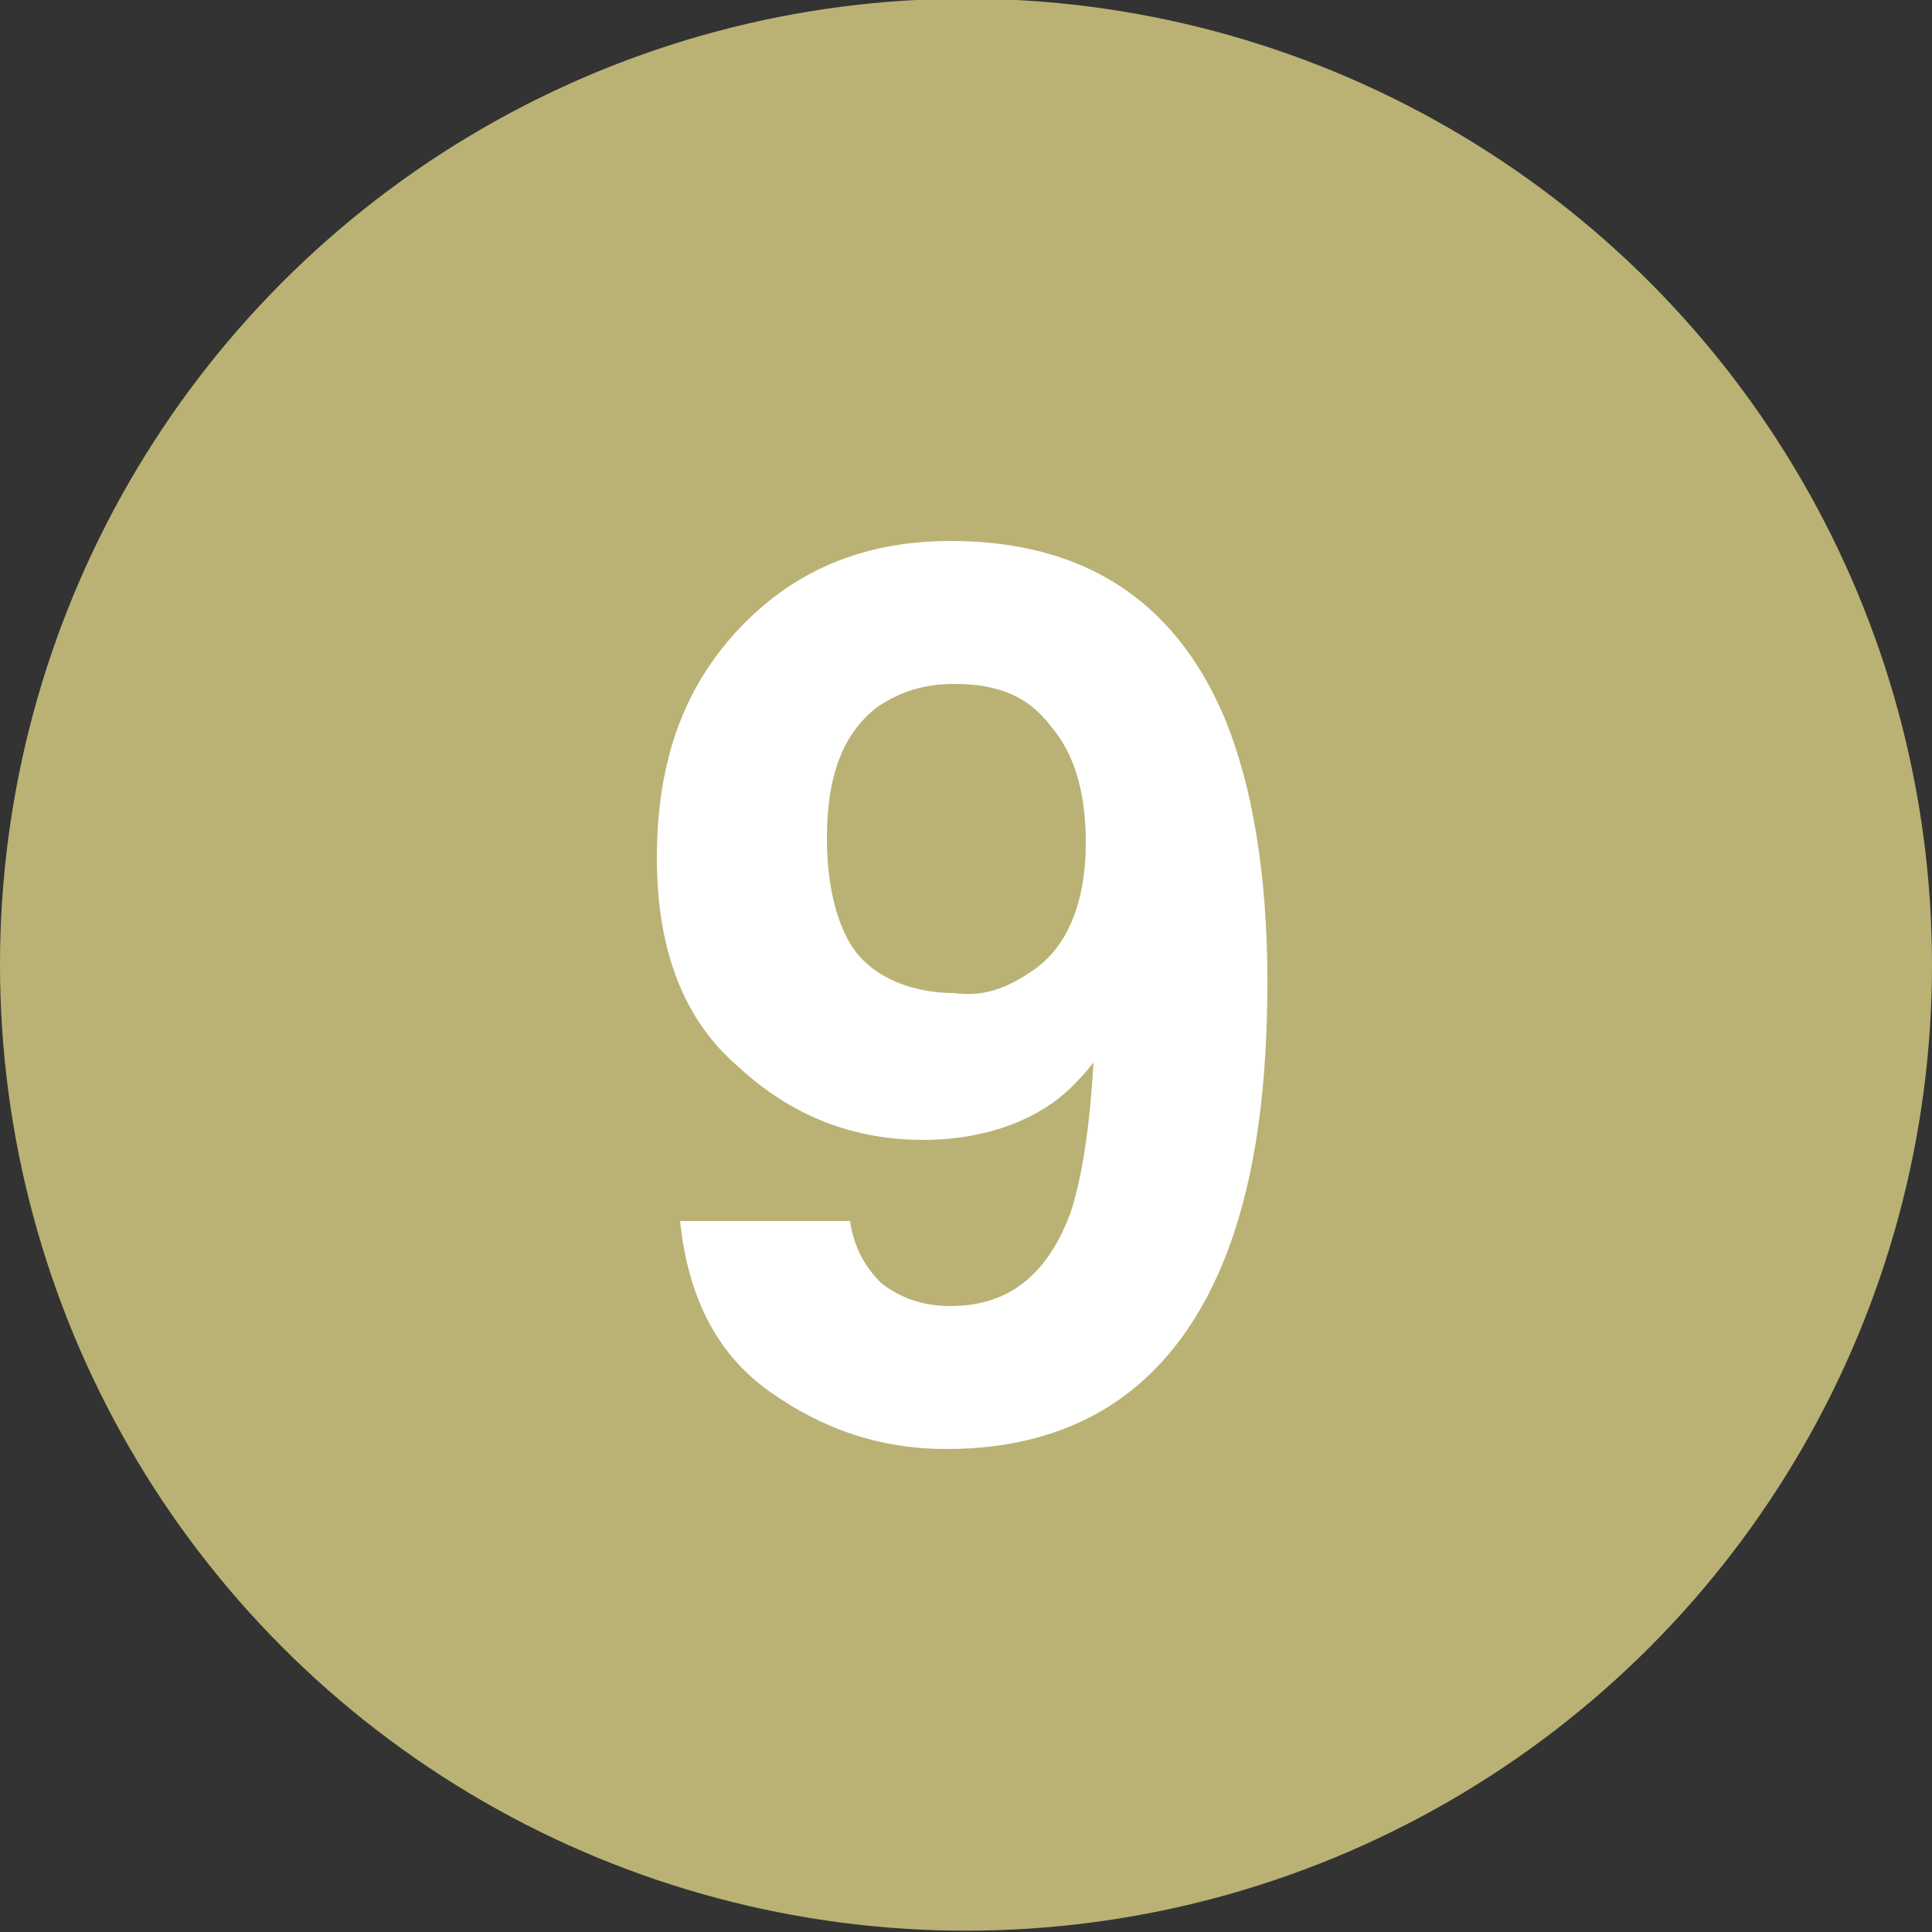
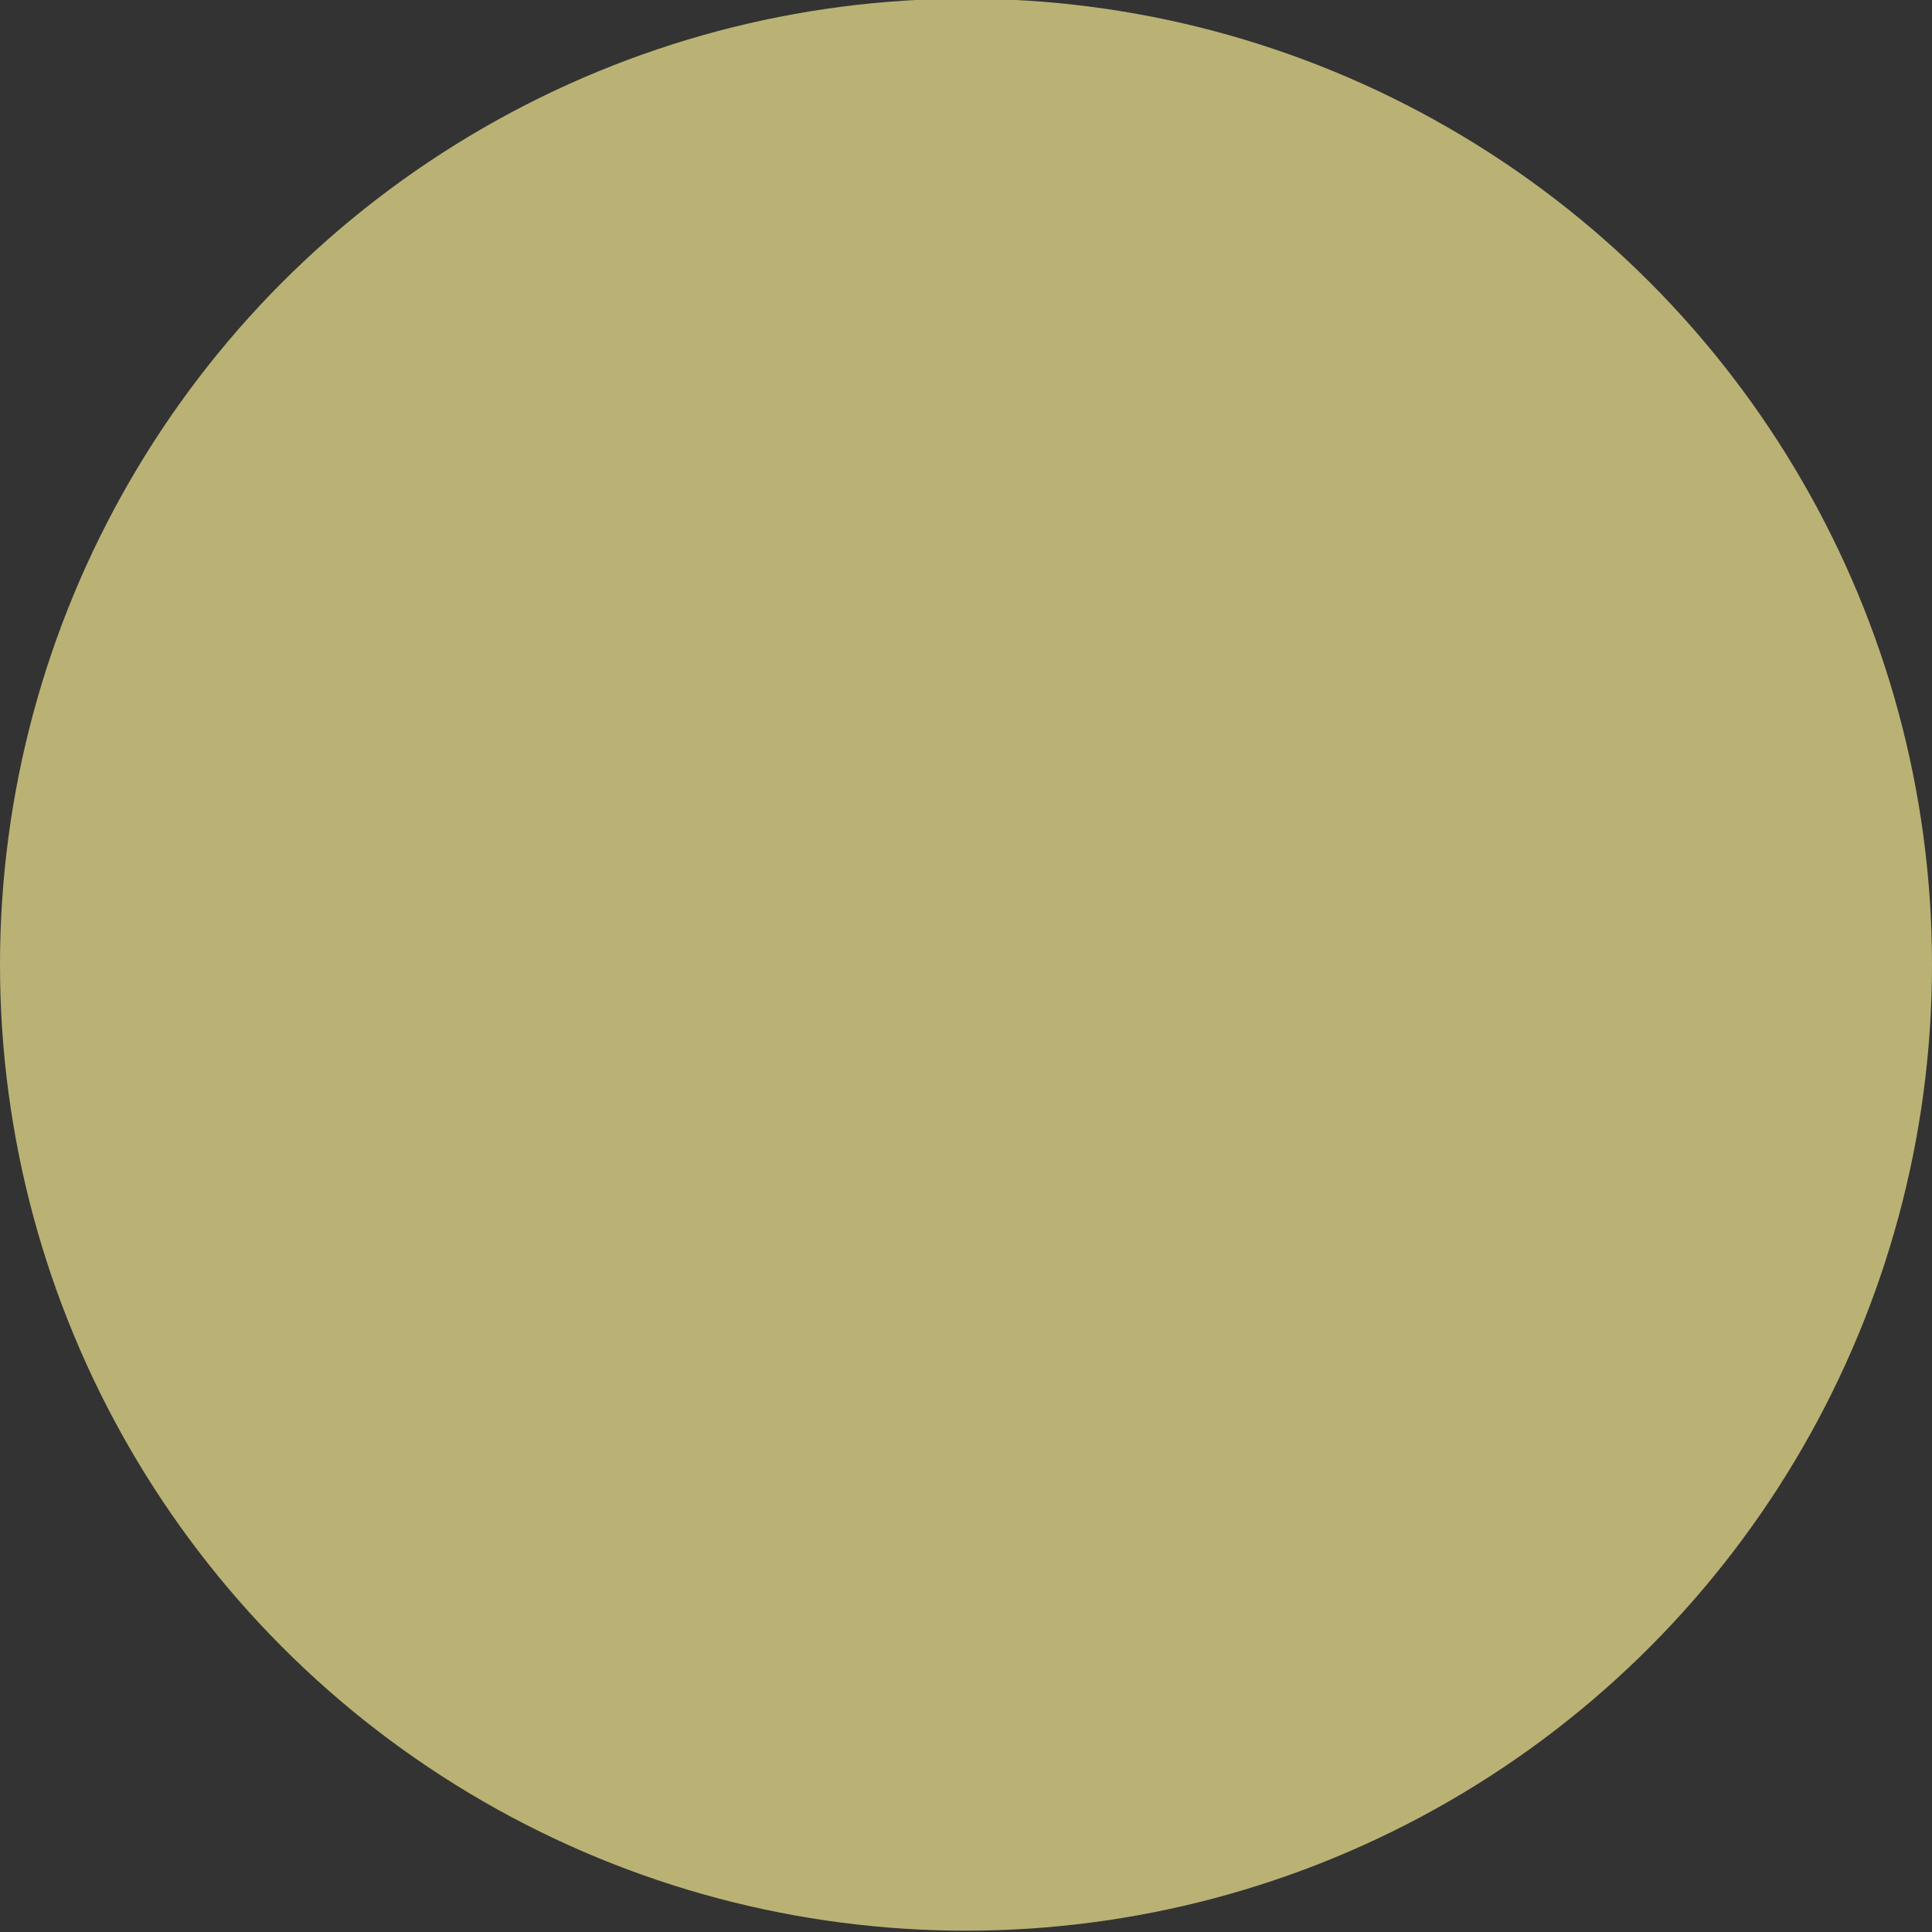
<svg xmlns="http://www.w3.org/2000/svg" version="1.1" id="レイヤー_1" x="0px" y="0px" viewBox="0 0 50 50" style="enable-background:new 0 0 50 50;" xml:space="preserve">
  <rect x="0" y="0" width="50" height="50" fill="#333333" stroke="none" />
  <style type="text/css">
	.st0{fill:#BAB274;}
	.st1{enable-background:new    ;}
	.st2{fill:#FFFFFF;}
</style>
  <g id="グループ_4568" transform="translate(-126 -2584)">
    <g id="グループ_164" transform="translate(0 878.766)">
      <g id="グループ_503" transform="translate(-7 18)">
        <circle id="楕円形_10-3_00000174593661736360112280000001948537739713860244_" class="st0" cx="158" cy="1712.2" r="25" />
      </g>
    </g>
  </g>
  <g class="st1">
-     <path class="st2" d="M19.1,16.3c1.4-1.5,3.2-2.3,5.5-2.3c3.4,0,5.8,1.5,7.1,4.6c0.7,1.7,1.1,4,1.1,6.8c0,2.7-0.3,5-1,6.9   c-1.3,3.5-3.8,5.2-7.3,5.2c-1.7,0-3.2-0.5-4.6-1.5c-1.4-1-2.1-2.5-2.3-4.4h4.4c0.1,0.7,0.4,1.2,0.8,1.6c0.5,0.4,1.1,0.6,1.8,0.6   c1.5,0,2.5-0.8,3.1-2.4c0.3-0.9,0.5-2.2,0.6-3.9c-0.4,0.5-0.8,0.9-1.3,1.2c-0.8,0.5-1.9,0.8-3.1,0.8c-1.8,0-3.4-0.6-4.8-1.9   c-1.4-1.2-2.1-3-2.1-5.4C17,19.7,17.7,17.8,19.1,16.3z M26.6,25.2c1-0.6,1.5-1.8,1.5-3.4c0-1.3-0.3-2.3-0.9-3   c-0.6-0.8-1.4-1.1-2.5-1.1c-0.8,0-1.4,0.2-2,0.6c-0.9,0.7-1.3,1.8-1.3,3.4c0,1.3,0.3,2.4,0.8,3s1.4,1,2.5,1   C25.4,25.8,26,25.6,26.6,25.2z" />
-   </g>
+     </g>
</svg>